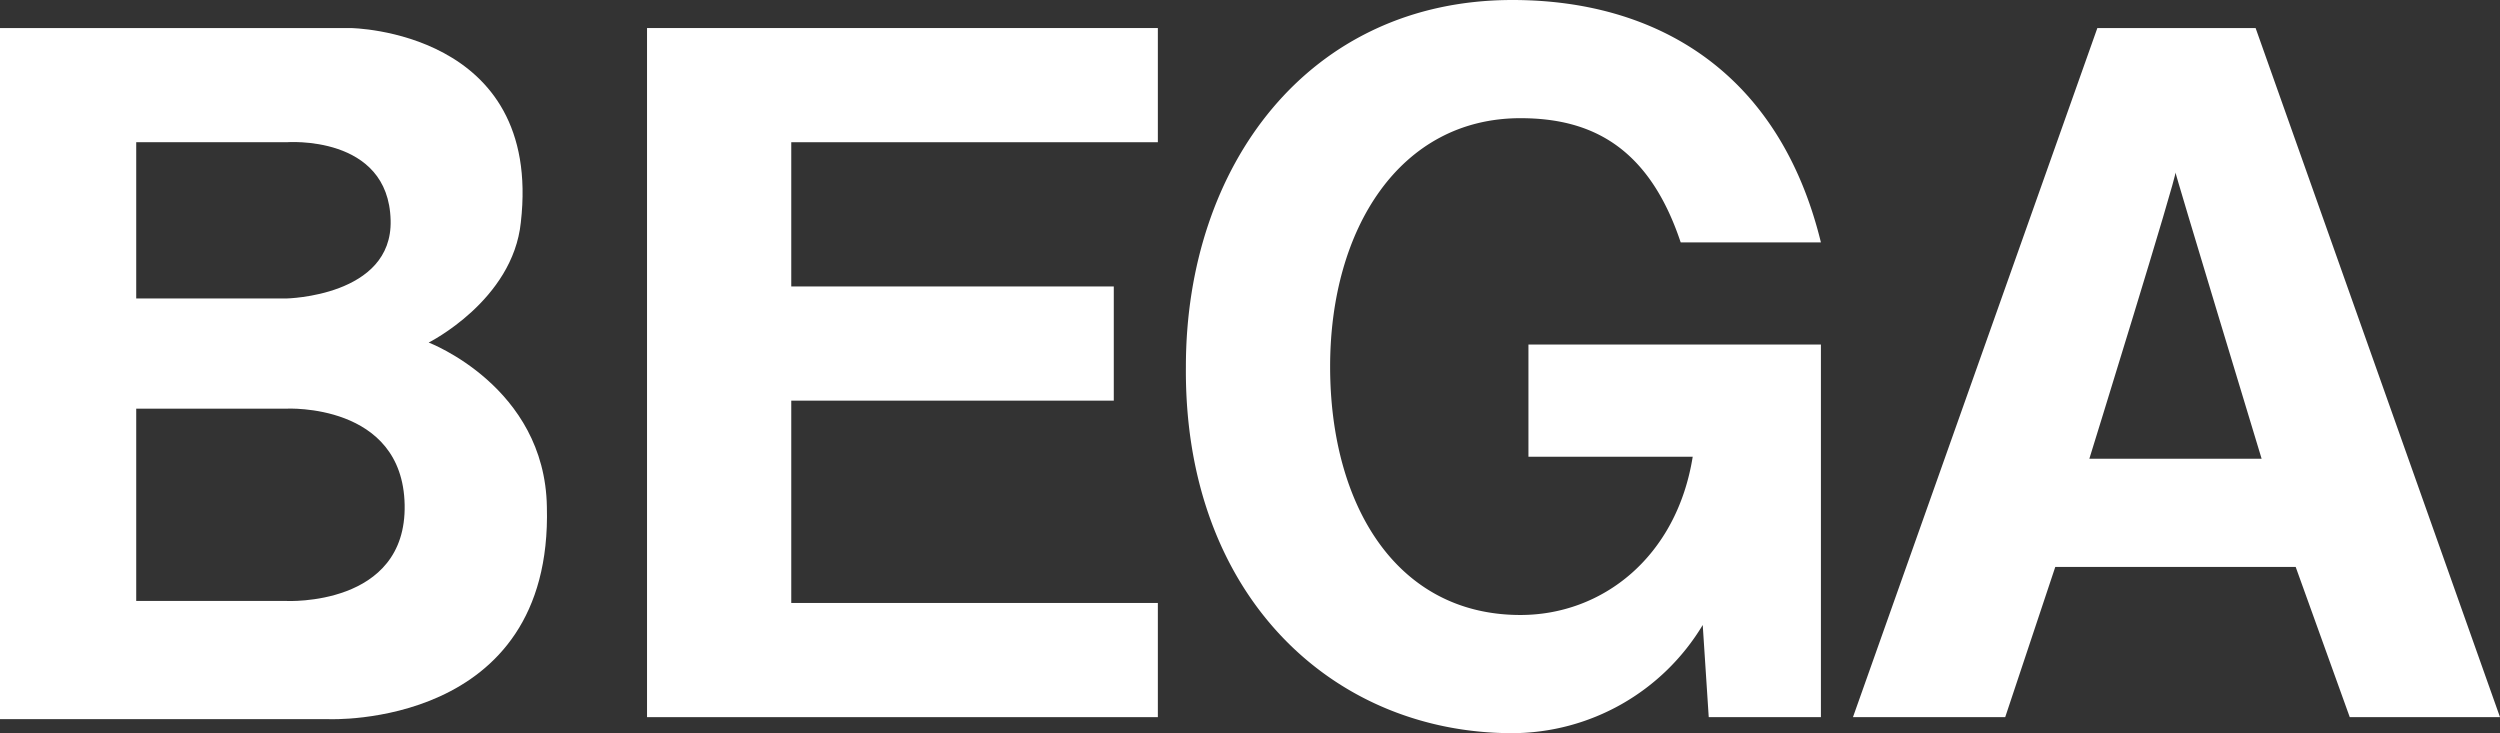
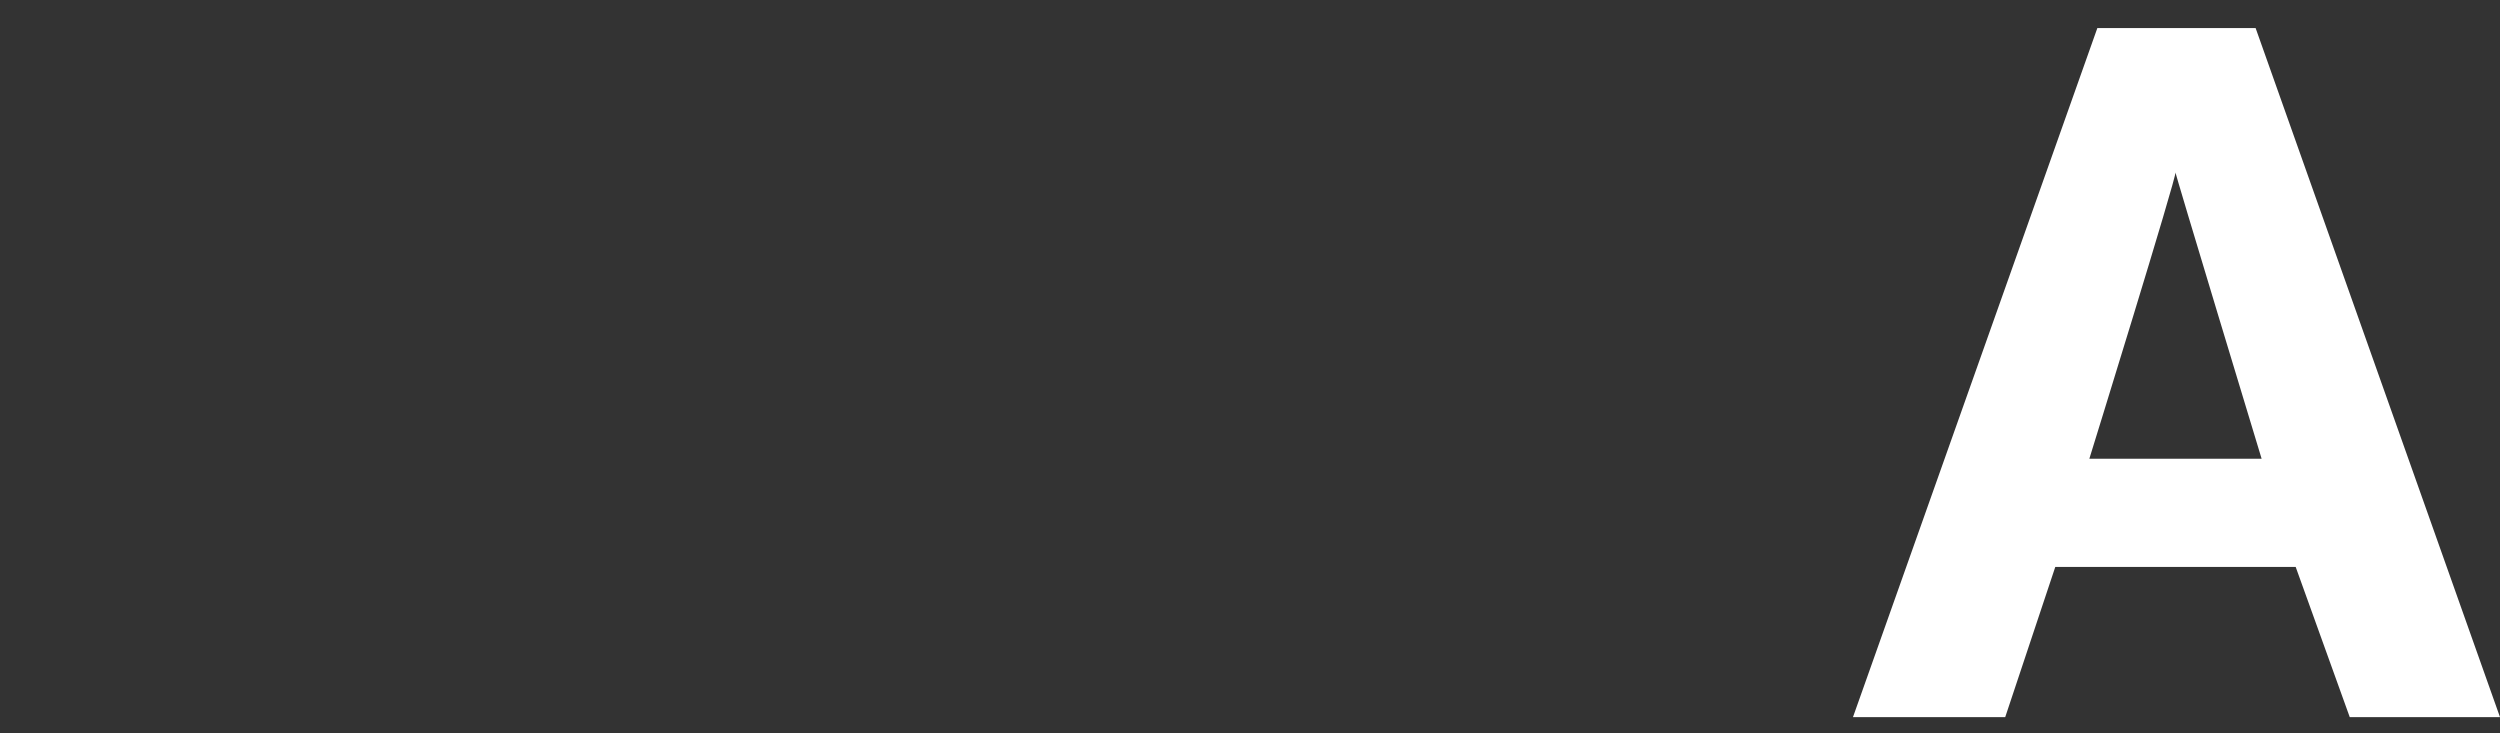
<svg xmlns="http://www.w3.org/2000/svg" width="124.8" height="36.6" viewBox="0 0 124.8 36.6">
  <rect x="0" y="0" width="124.8" height="36.6" fill="#333333" stroke="none" />
  <defs>
    <style>.a347bb58-c3e5-47c9-b1e5-2f4335267497{fill:#fff;fill-rule:evenodd;}</style>
  </defs>
  <title>Element 1</title>
  <g id="a4089afa-9336-46a5-8a12-cd609beb2f64" data-name="Ebene 2">
    <g id="a51068f1-0efa-4872-853d-8ae1933e797b" data-name="Ebene 1">
      <g id="bbe64ee2-e605-42fb-b3f8-bca20221d889" data-name="Vordergrund">
-         <path class="a347bb58-c3e5-47c9-b1e5-2f4335267497" d="M6.8,15V7.1h7.5s5.1-.4,5.2,3.9c.1,3.8-5.2,3.9-5.2,3.9H6.8Zm0,15.1V20.4h7.5s5.8-.3,5.9,4.8S14.3,30,14.3,30H6.8ZM0,35.8V1.4H17.5s9.6.1,8.5,9.7c-.4,3.9-4.6,6-4.6,6s5.8,2.2,5.9,8.2c.3,11.1-10.9,10.6-10.9,10.6H0Z" />
-         <polygon class="a347bb58-c3e5-47c9-b1e5-2f4335267497" points="32.3 35.8 32.3 1.4 57.8 1.4 57.8 7.1 39.5 7.1 39.5 14.3 55.6 14.3 55.6 20 39.5 20 39.5 30.1 57.8 30.1 57.8 35.8 32.3 35.8" />
-         <path class="a347bb58-c3e5-47c9-b1e5-2f4335267497" d="M76.3,22.8V17.2H90.9V35.8H85.3L85,31.2a11.13,11.13,0,0,1-9.5,5.4c-9,0-16.4-6.9-16.3-18.3C59.2,8.3,65.3,0,75.5,0c7.1,0,13.3,3.5,15.4,12.1h-7c-1.6-4.8-4.5-6.2-8-6.2-6,0-9.5,5.5-9.5,12.4s3.3,12.4,9.5,12.4c4.1,0,7.8-2.9,8.6-7.9Z" />
        <path class="a347bb58-c3e5-47c9-b1e5-2f4335267497" d="M108.6,8.6c.1.1-4.3,14.3-4.3,14.3h8.6S108.5,8.4,108.6,8.6ZM92.5,35.8,104.7,1.4h7.9l12.2,34.4h-7.5l-2.7-7.5h-12l-2.5,7.5Z" />
      </g>
    </g>
  </g>
</svg>